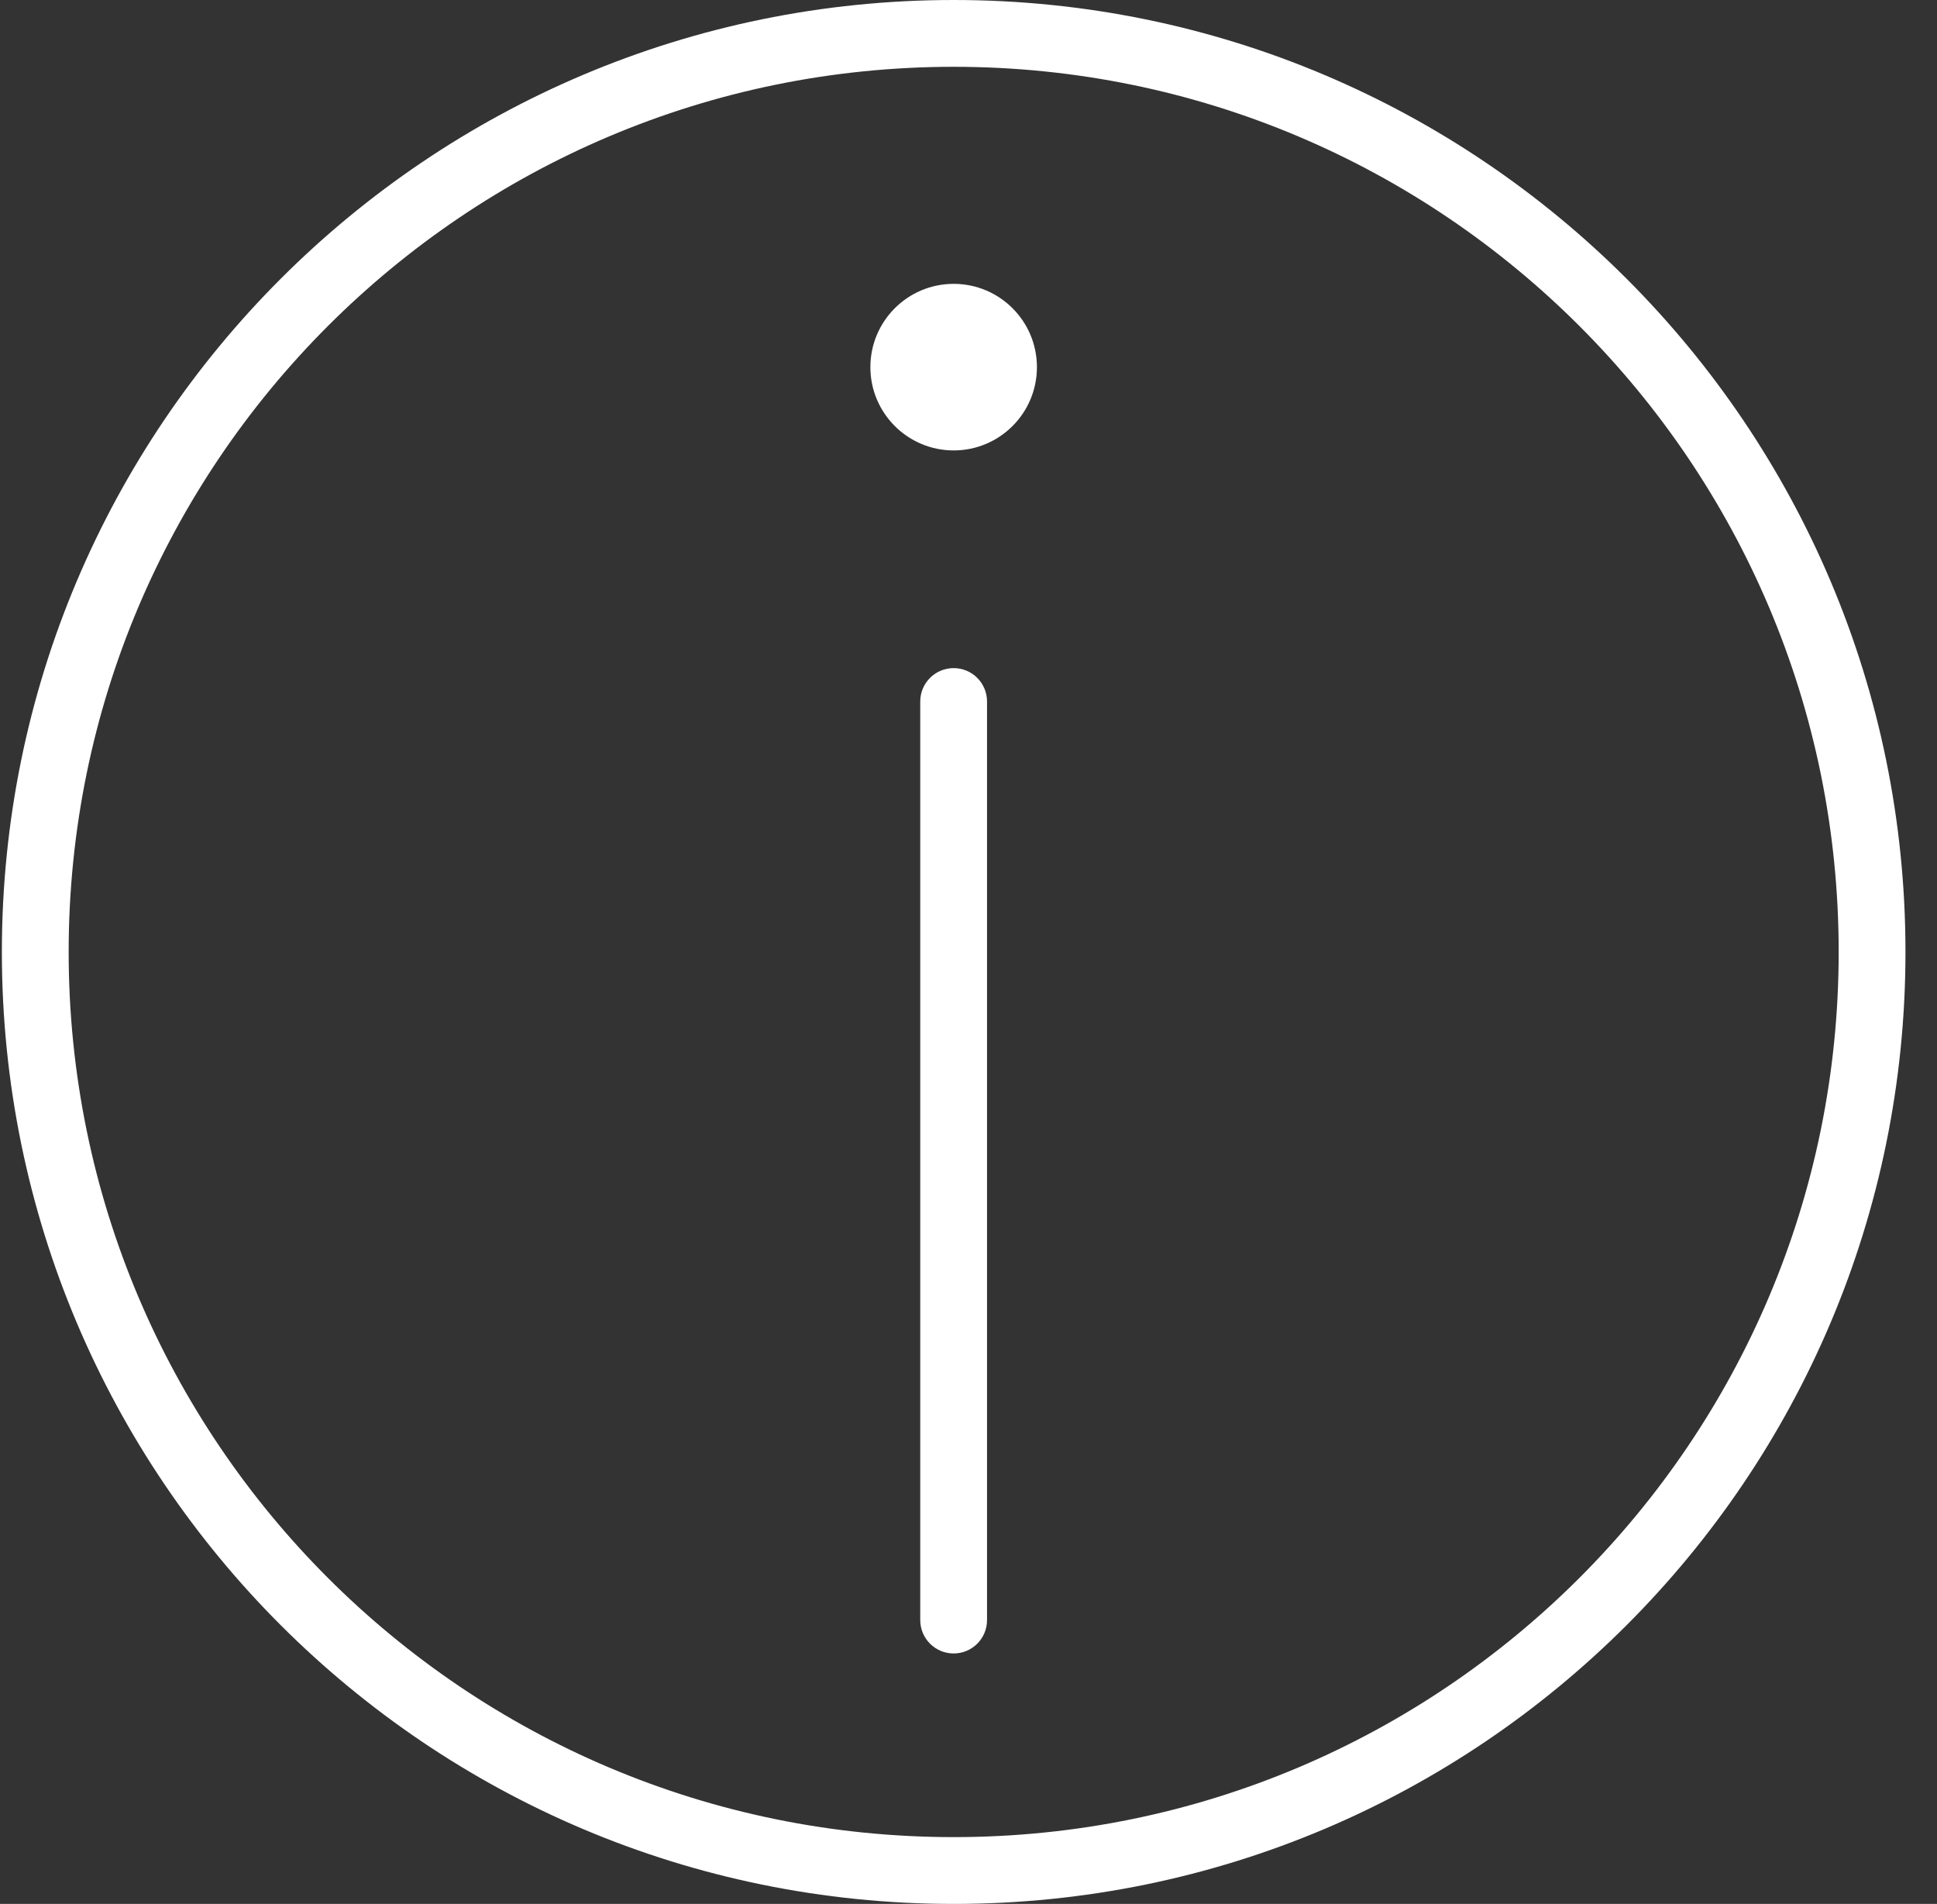
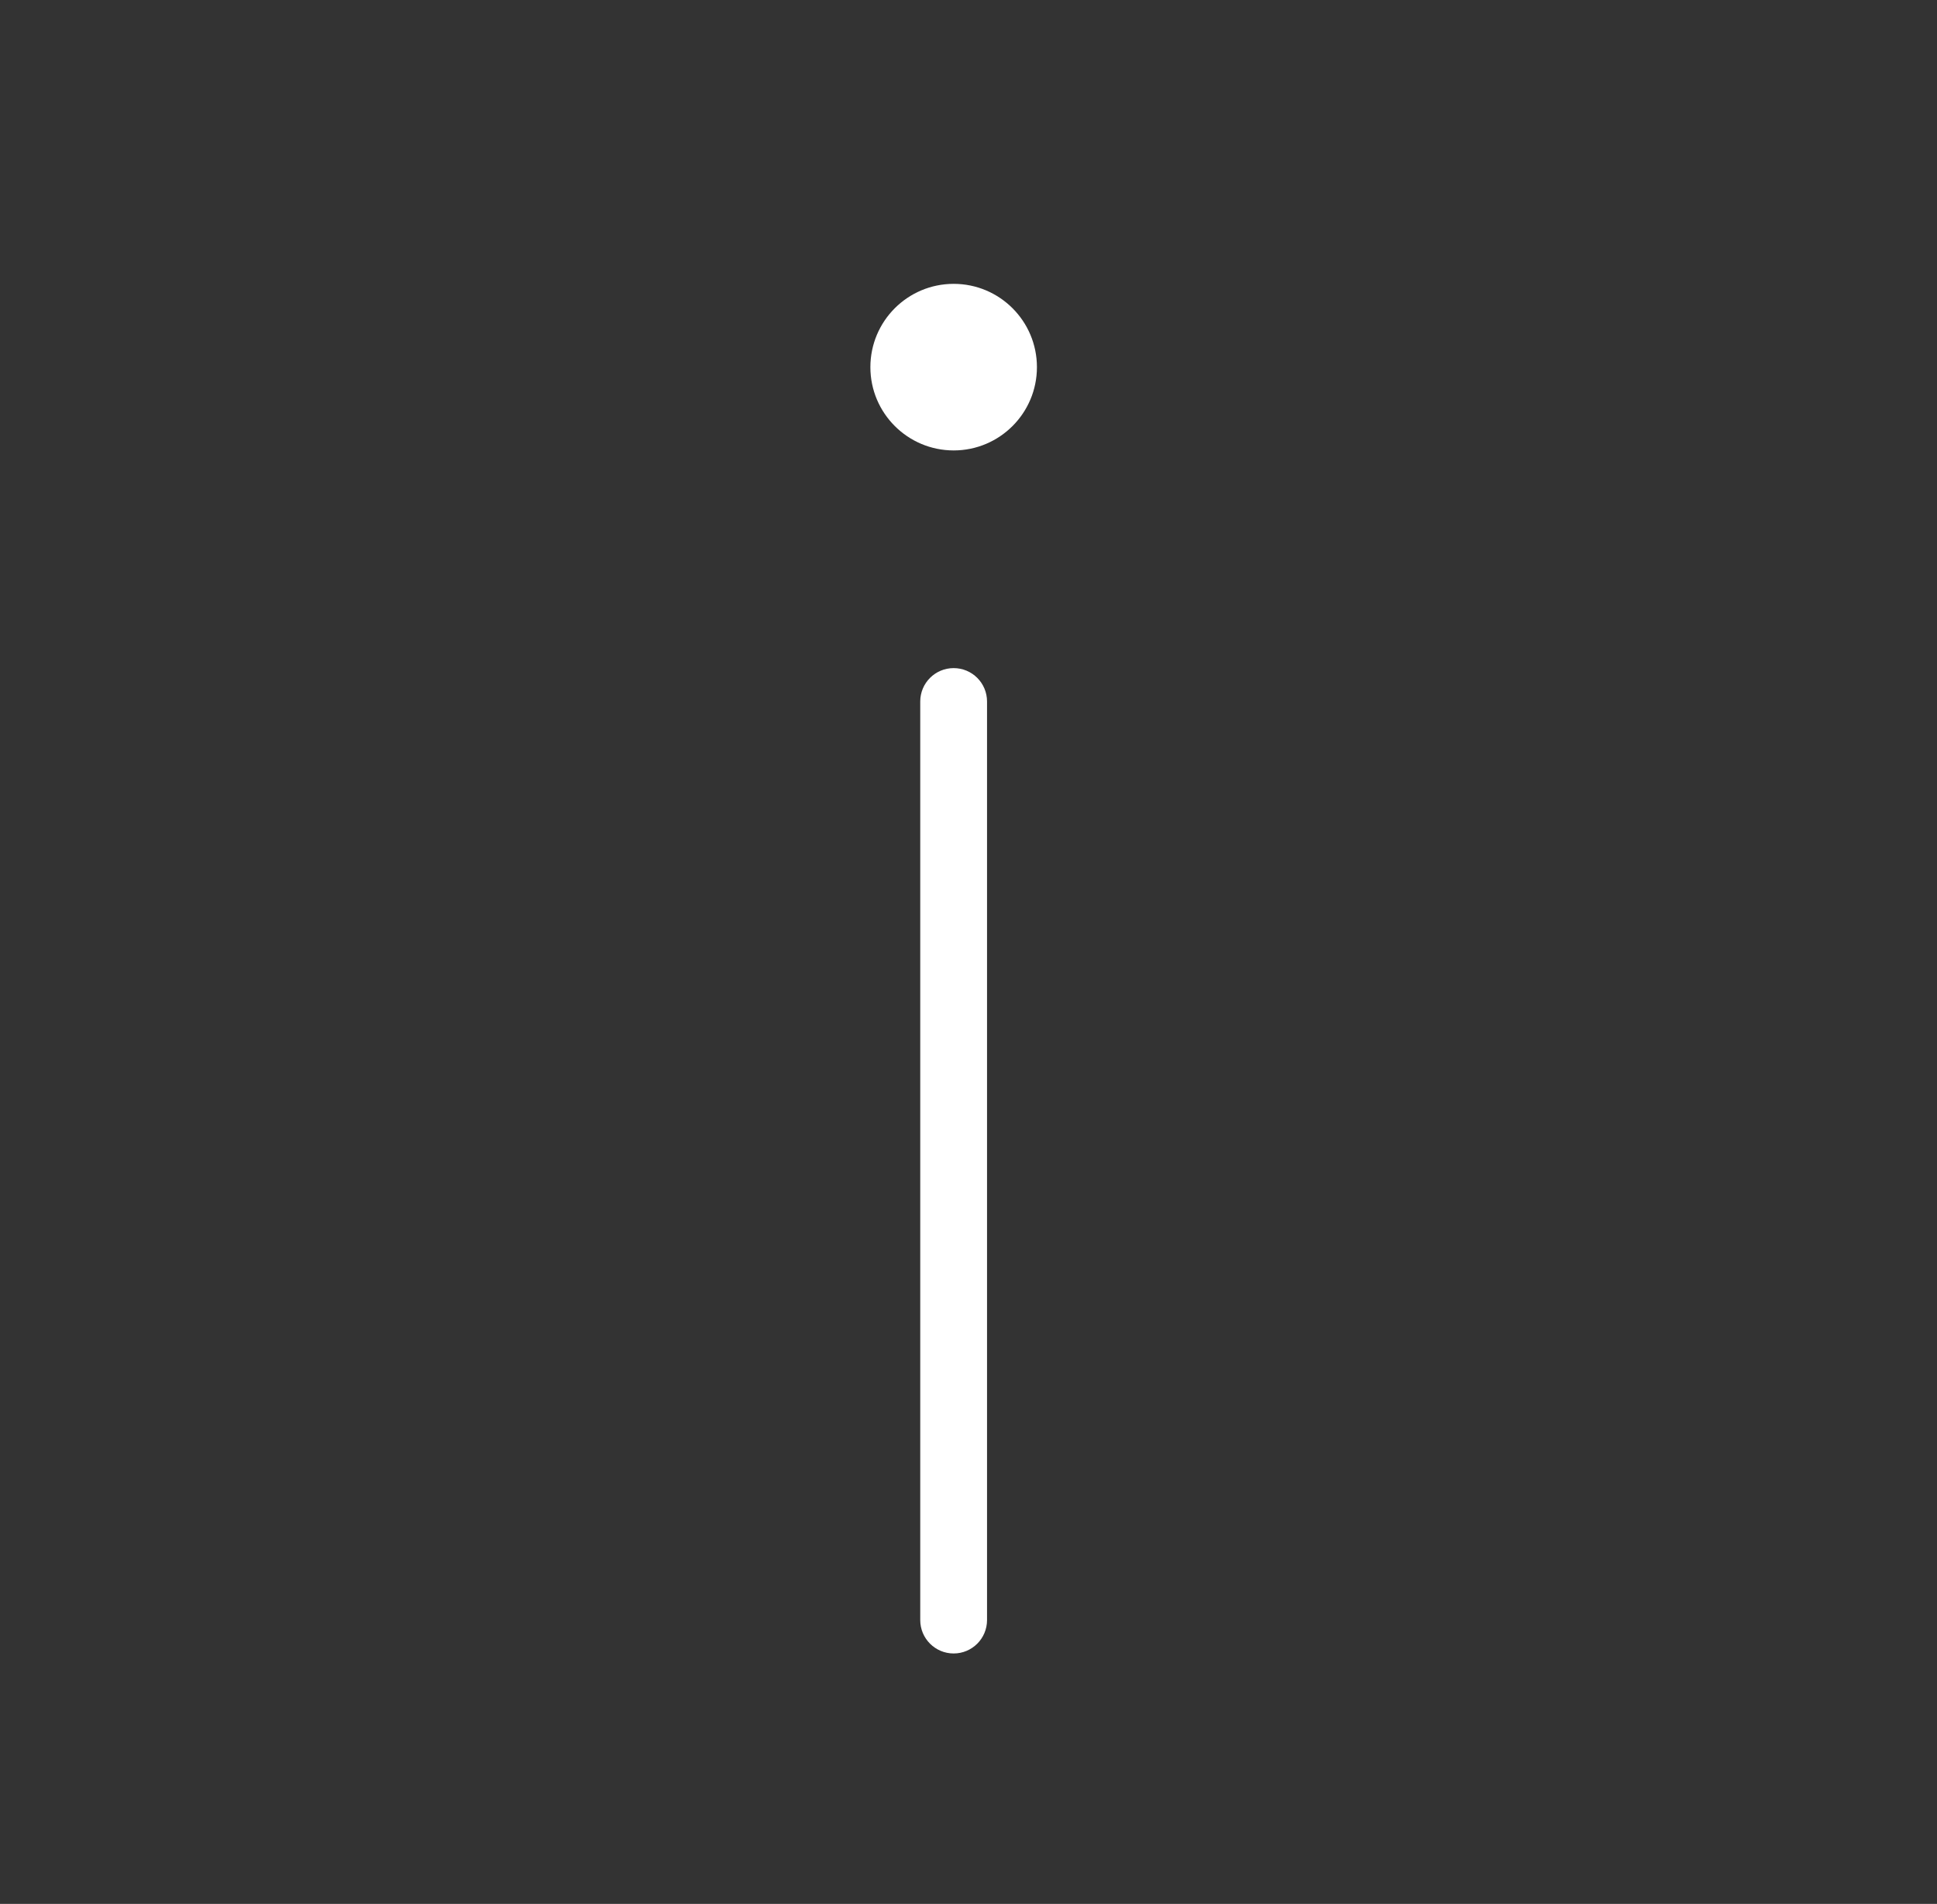
<svg xmlns="http://www.w3.org/2000/svg" width="58" height="57" viewBox="0 0 58 57" fill="none">
  <rect x="0" y="0" width="58" height="57" fill="#333333" stroke="none" />
  <path d="M28.555 20.002C29.108 20.002 29.555 20.449 29.555 21.002V48.502C29.555 49.054 29.108 49.502 28.555 49.502C28.003 49.502 27.555 49.054 27.555 48.502V21.002C27.555 20.449 28.003 20.002 28.555 20.002Z" fill="white" />
  <path d="M31.049 10.992C31.049 12.368 29.933 13.485 28.556 13.485C27.179 13.485 26.062 12.368 26.062 10.992C26.062 9.614 27.179 8.498 28.556 8.498C29.933 8.498 31.049 9.614 31.049 10.992Z" fill="white" />
-   <path fill-rule="evenodd" clip-rule="evenodd" d="M0.056 28.5C0.056 12.76 12.816 0 28.556 0C44.296 0 57.056 12.76 57.056 28.5C57.056 44.24 44.296 57 28.556 57C12.816 57 0.056 44.24 0.056 28.5ZM28.556 2C13.92 2 2.056 13.864 2.056 28.5C2.056 43.136 13.92 55 28.556 55C43.191 55 55.056 43.136 55.056 28.5C55.056 13.864 43.191 2 28.556 2Z" fill="white" />
</svg>